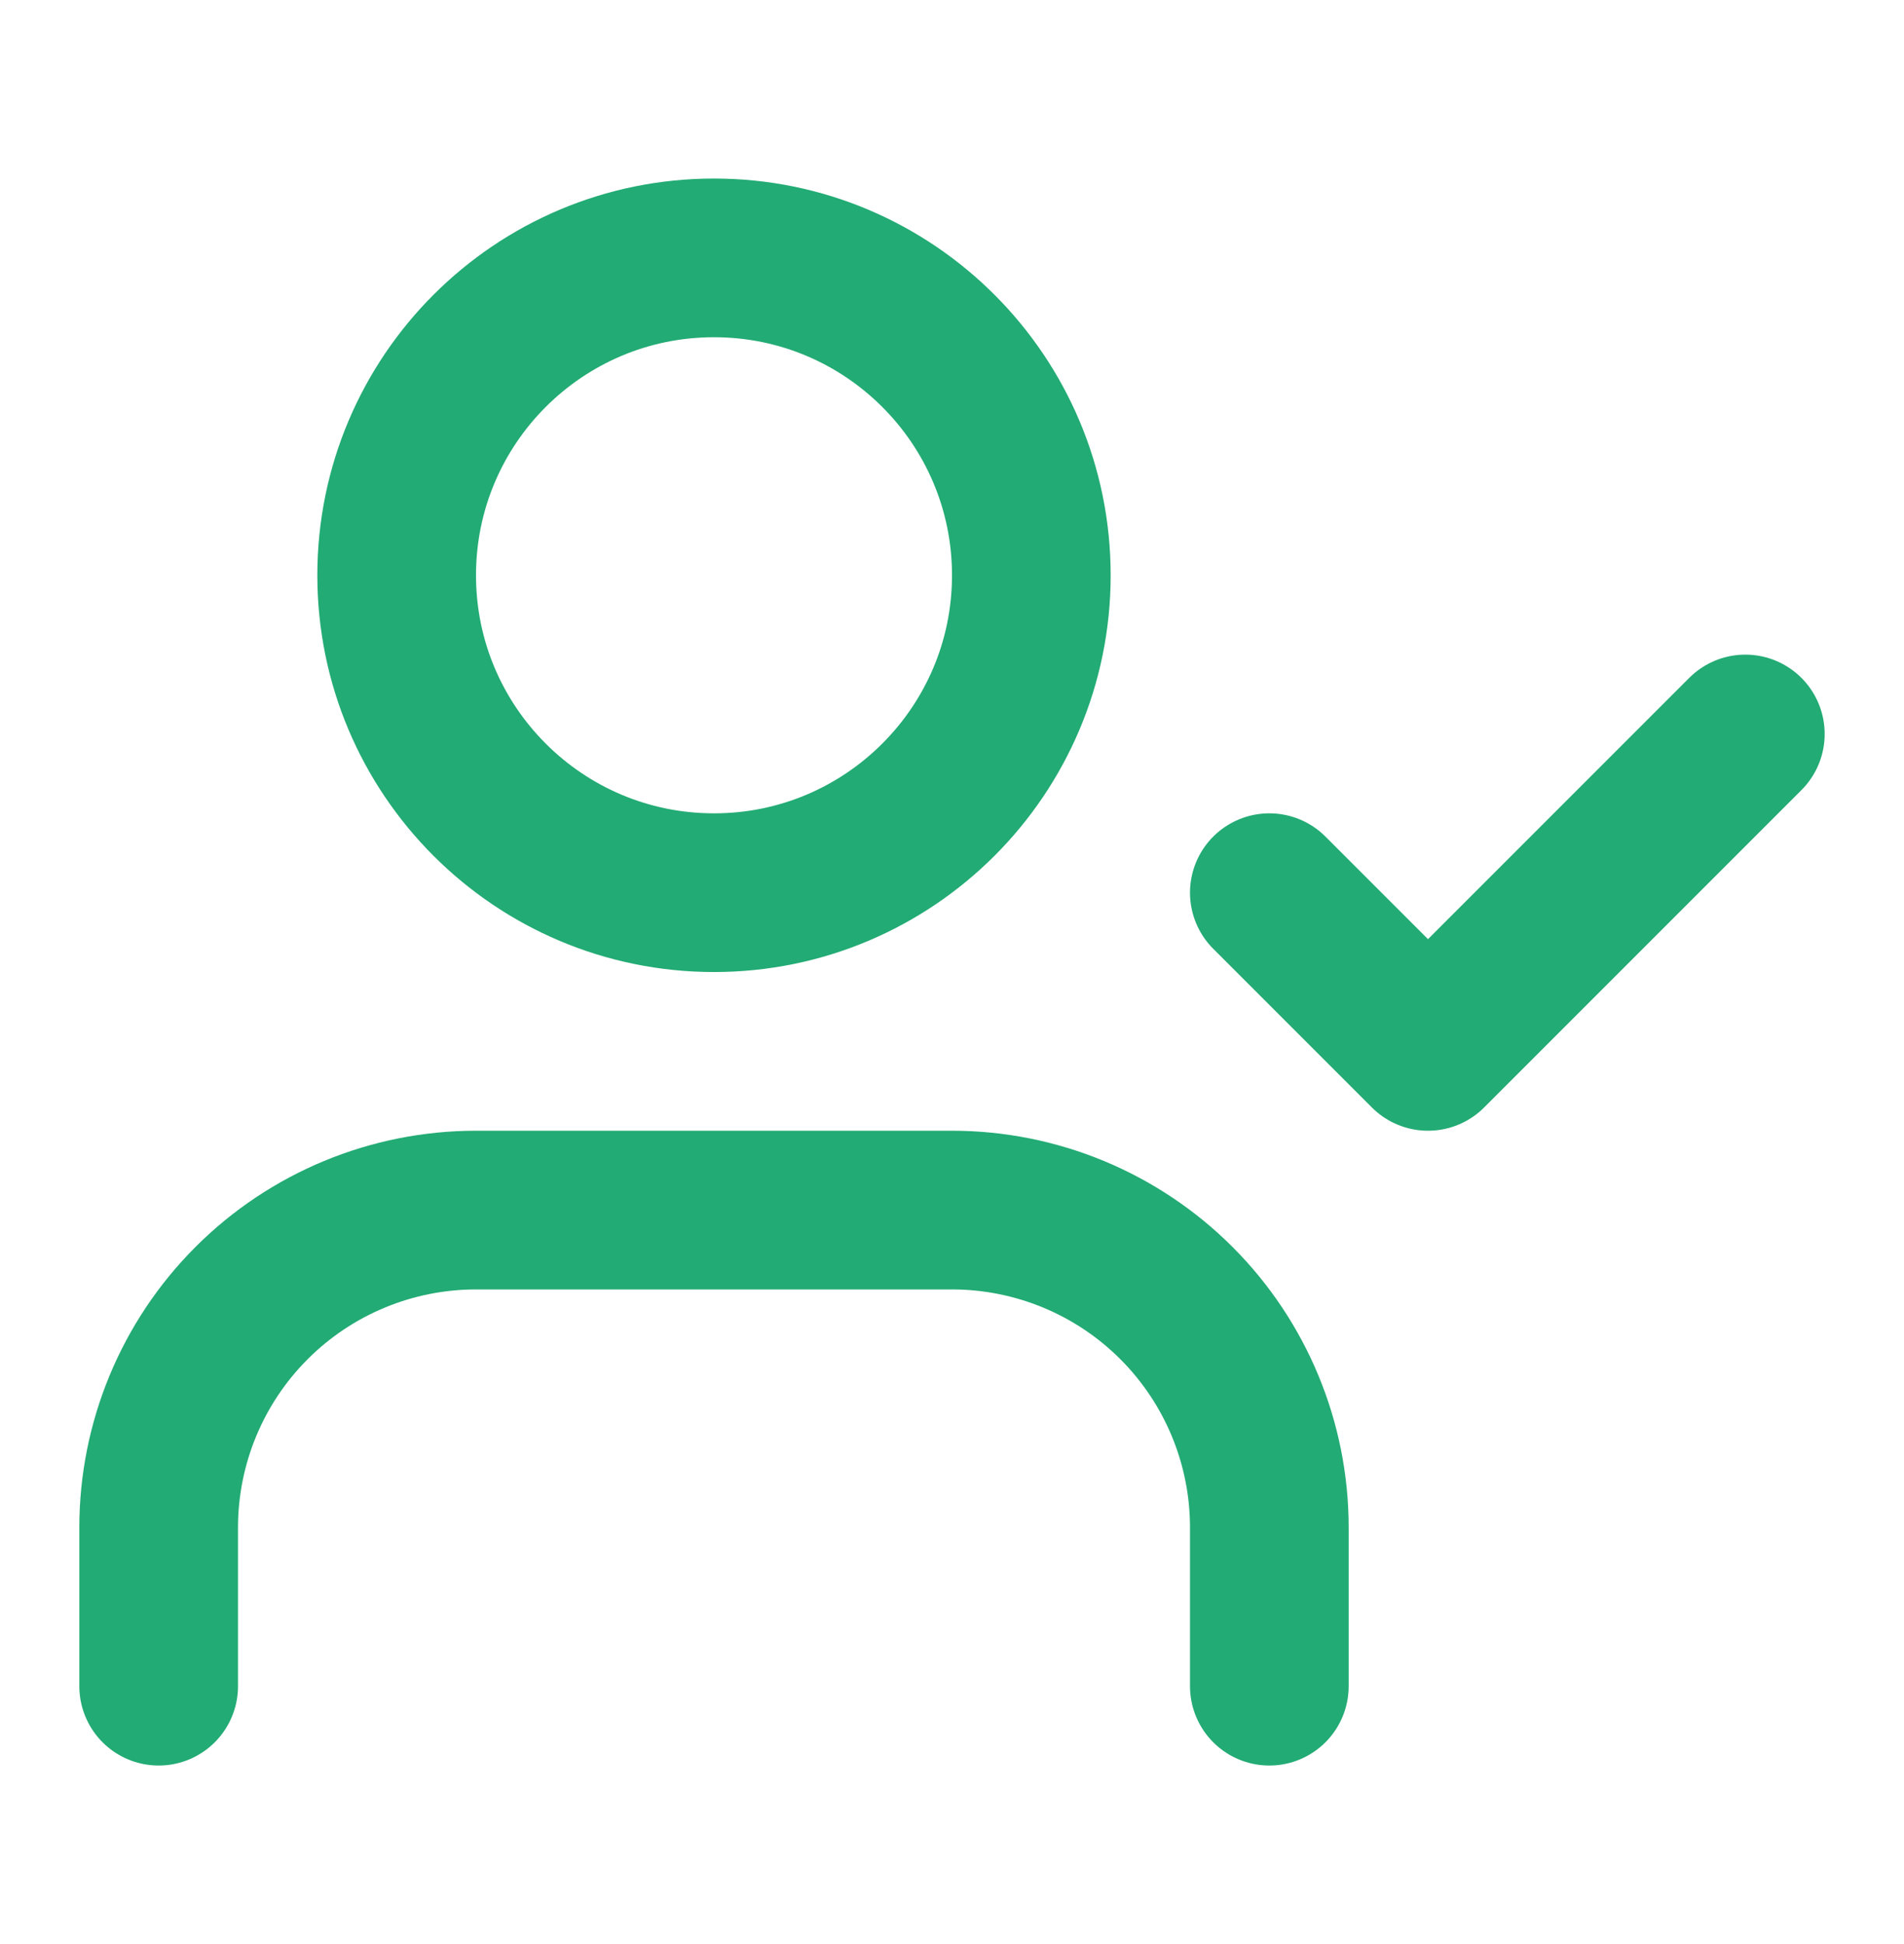
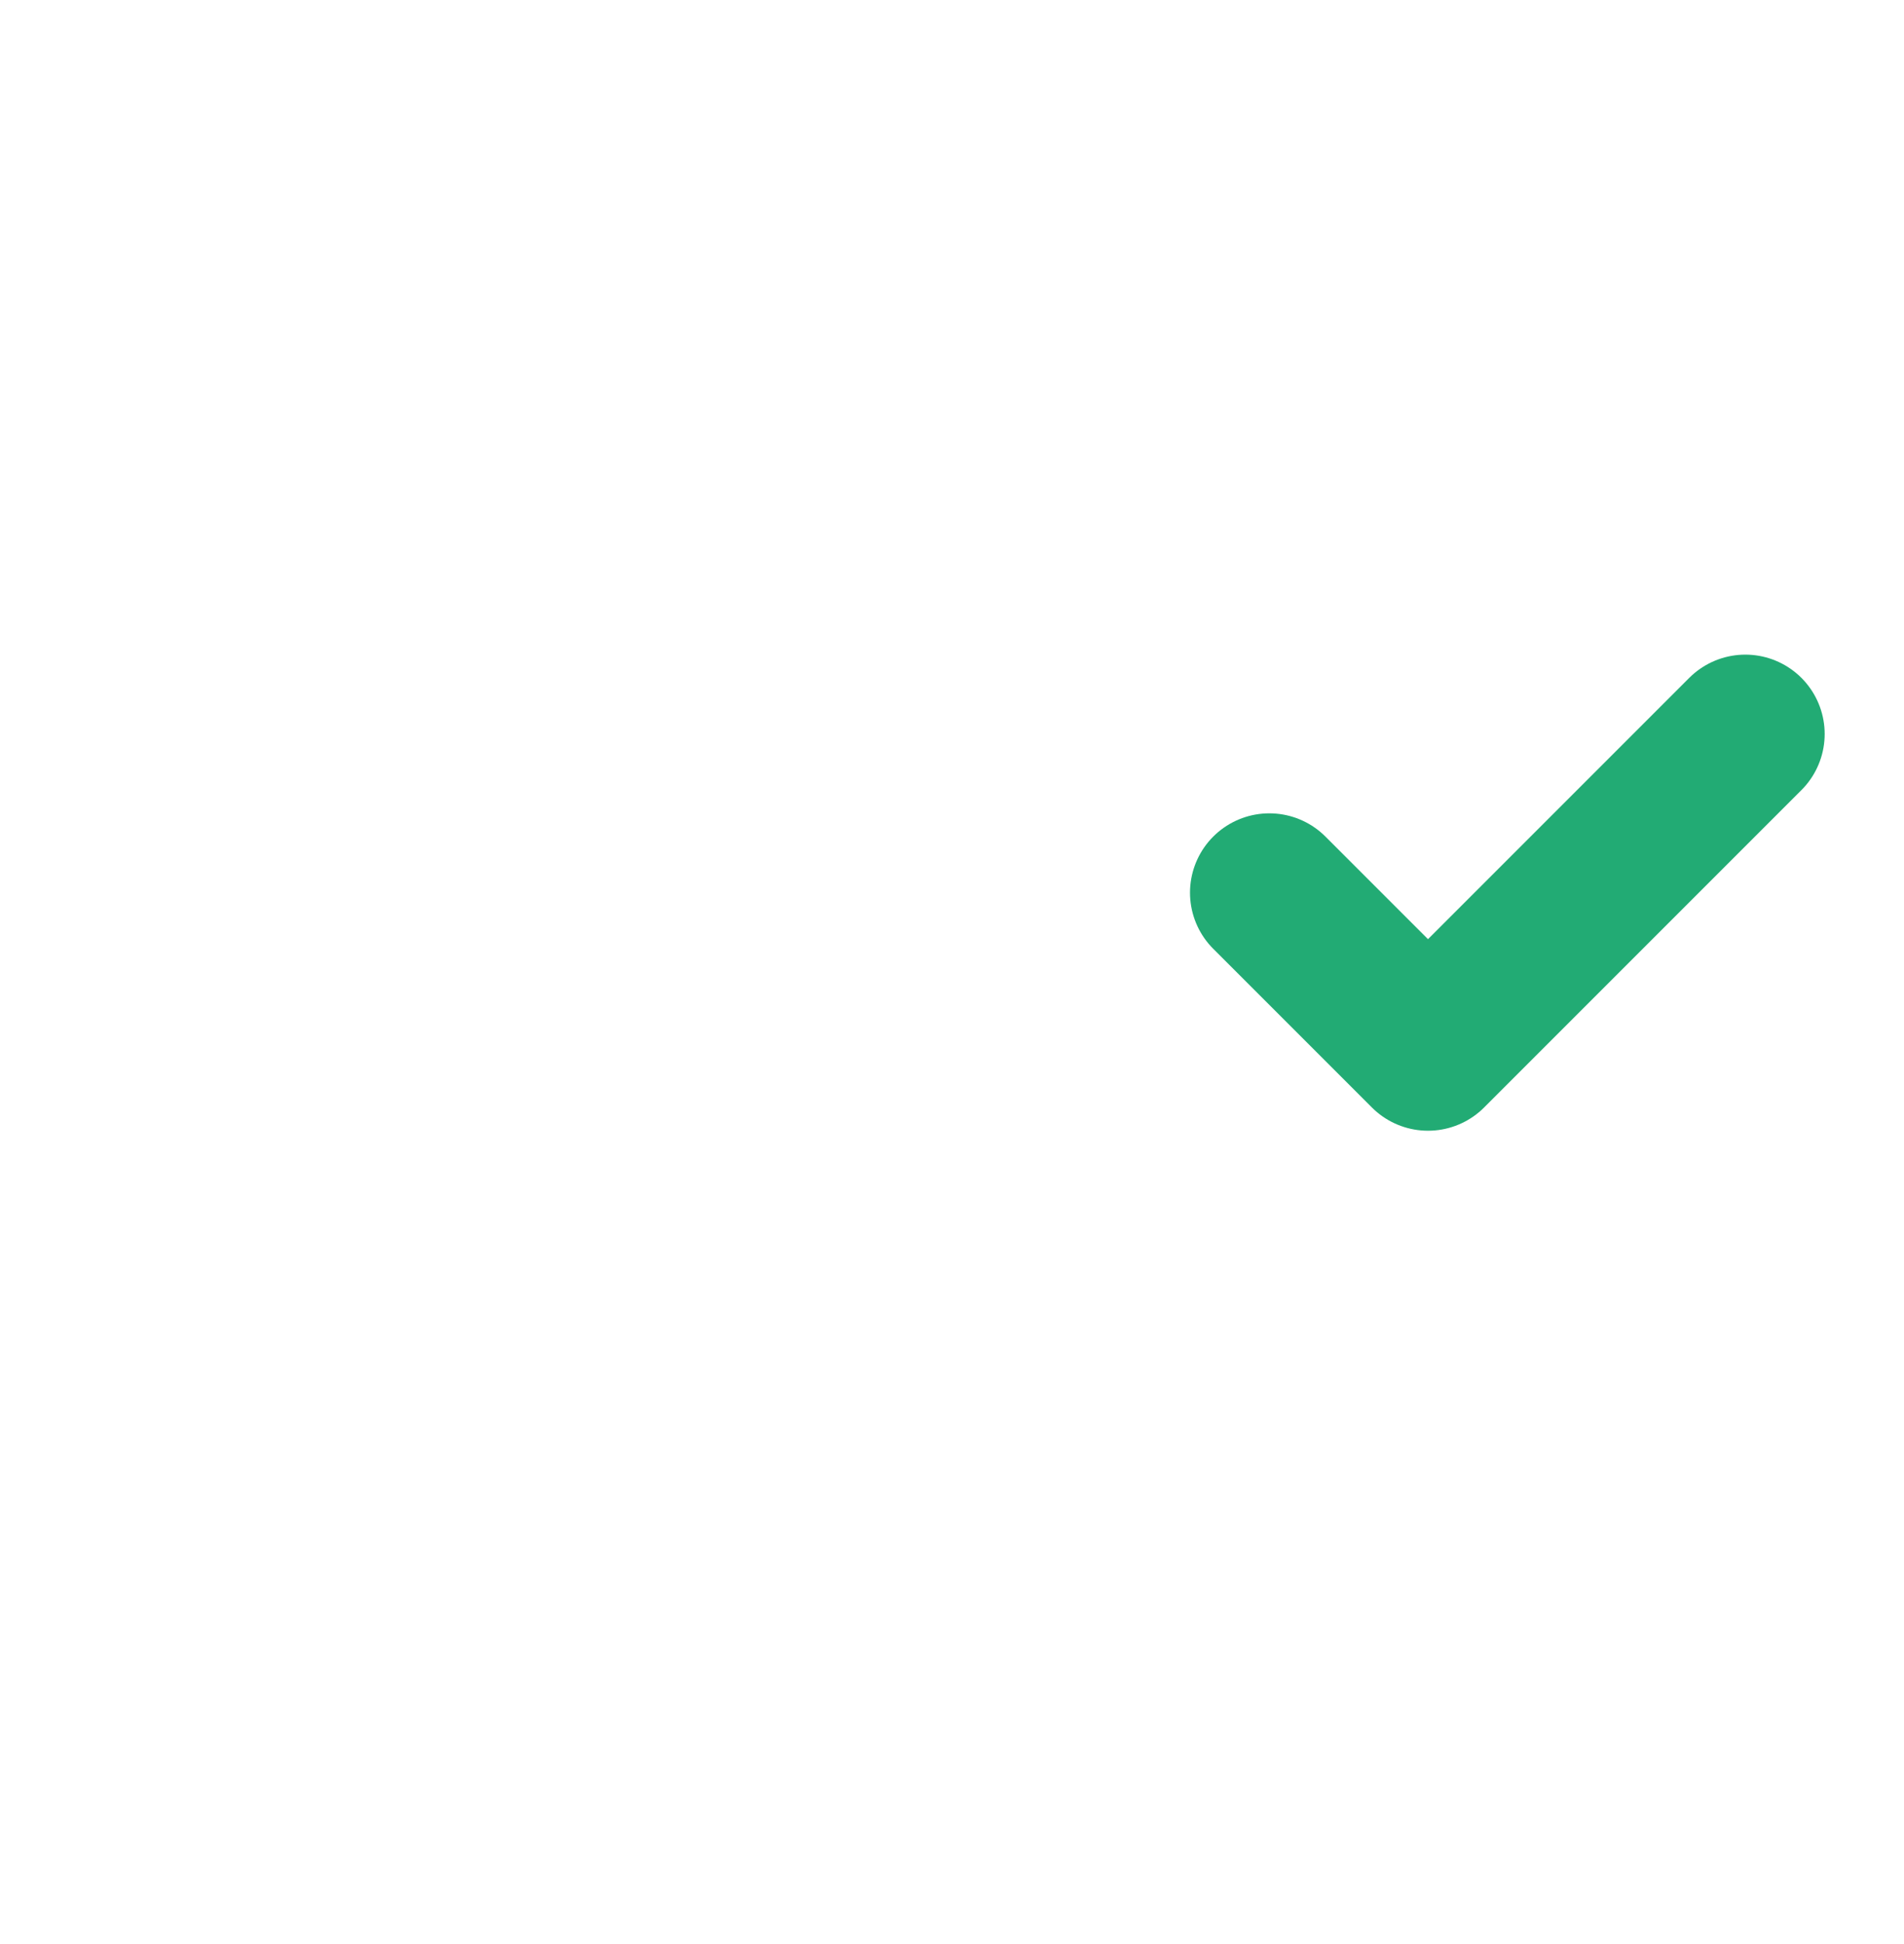
<svg xmlns="http://www.w3.org/2000/svg" fill="none" viewBox="0 0 48 49" height="49" width="48">
-   <path stroke-linejoin="round" stroke-linecap="round" stroke-width="4" stroke="#22AB74" d="M32 42.5V38.5C32 36.378 31.157 34.343 29.657 32.843C28.157 31.343 26.122 30.5 24 30.5H12C9.878 30.5 7.843 31.343 6.343 32.843C4.843 34.343 4 36.378 4 38.5V42.5" />
-   <path stroke-linejoin="round" stroke-linecap="round" stroke-width="4" stroke="#22AB74" d="M18 22.5C22.418 22.5 26 18.918 26 14.5C26 10.082 22.418 6.5 18 6.5C13.582 6.5 10 10.082 10 14.5C10 18.918 13.582 22.5 18 22.5Z" />
  <path stroke-linejoin="round" stroke-linecap="round" stroke-width="4" stroke="#22AB74" d="M32 22.5L36 26.5L44 18.5" />
</svg>